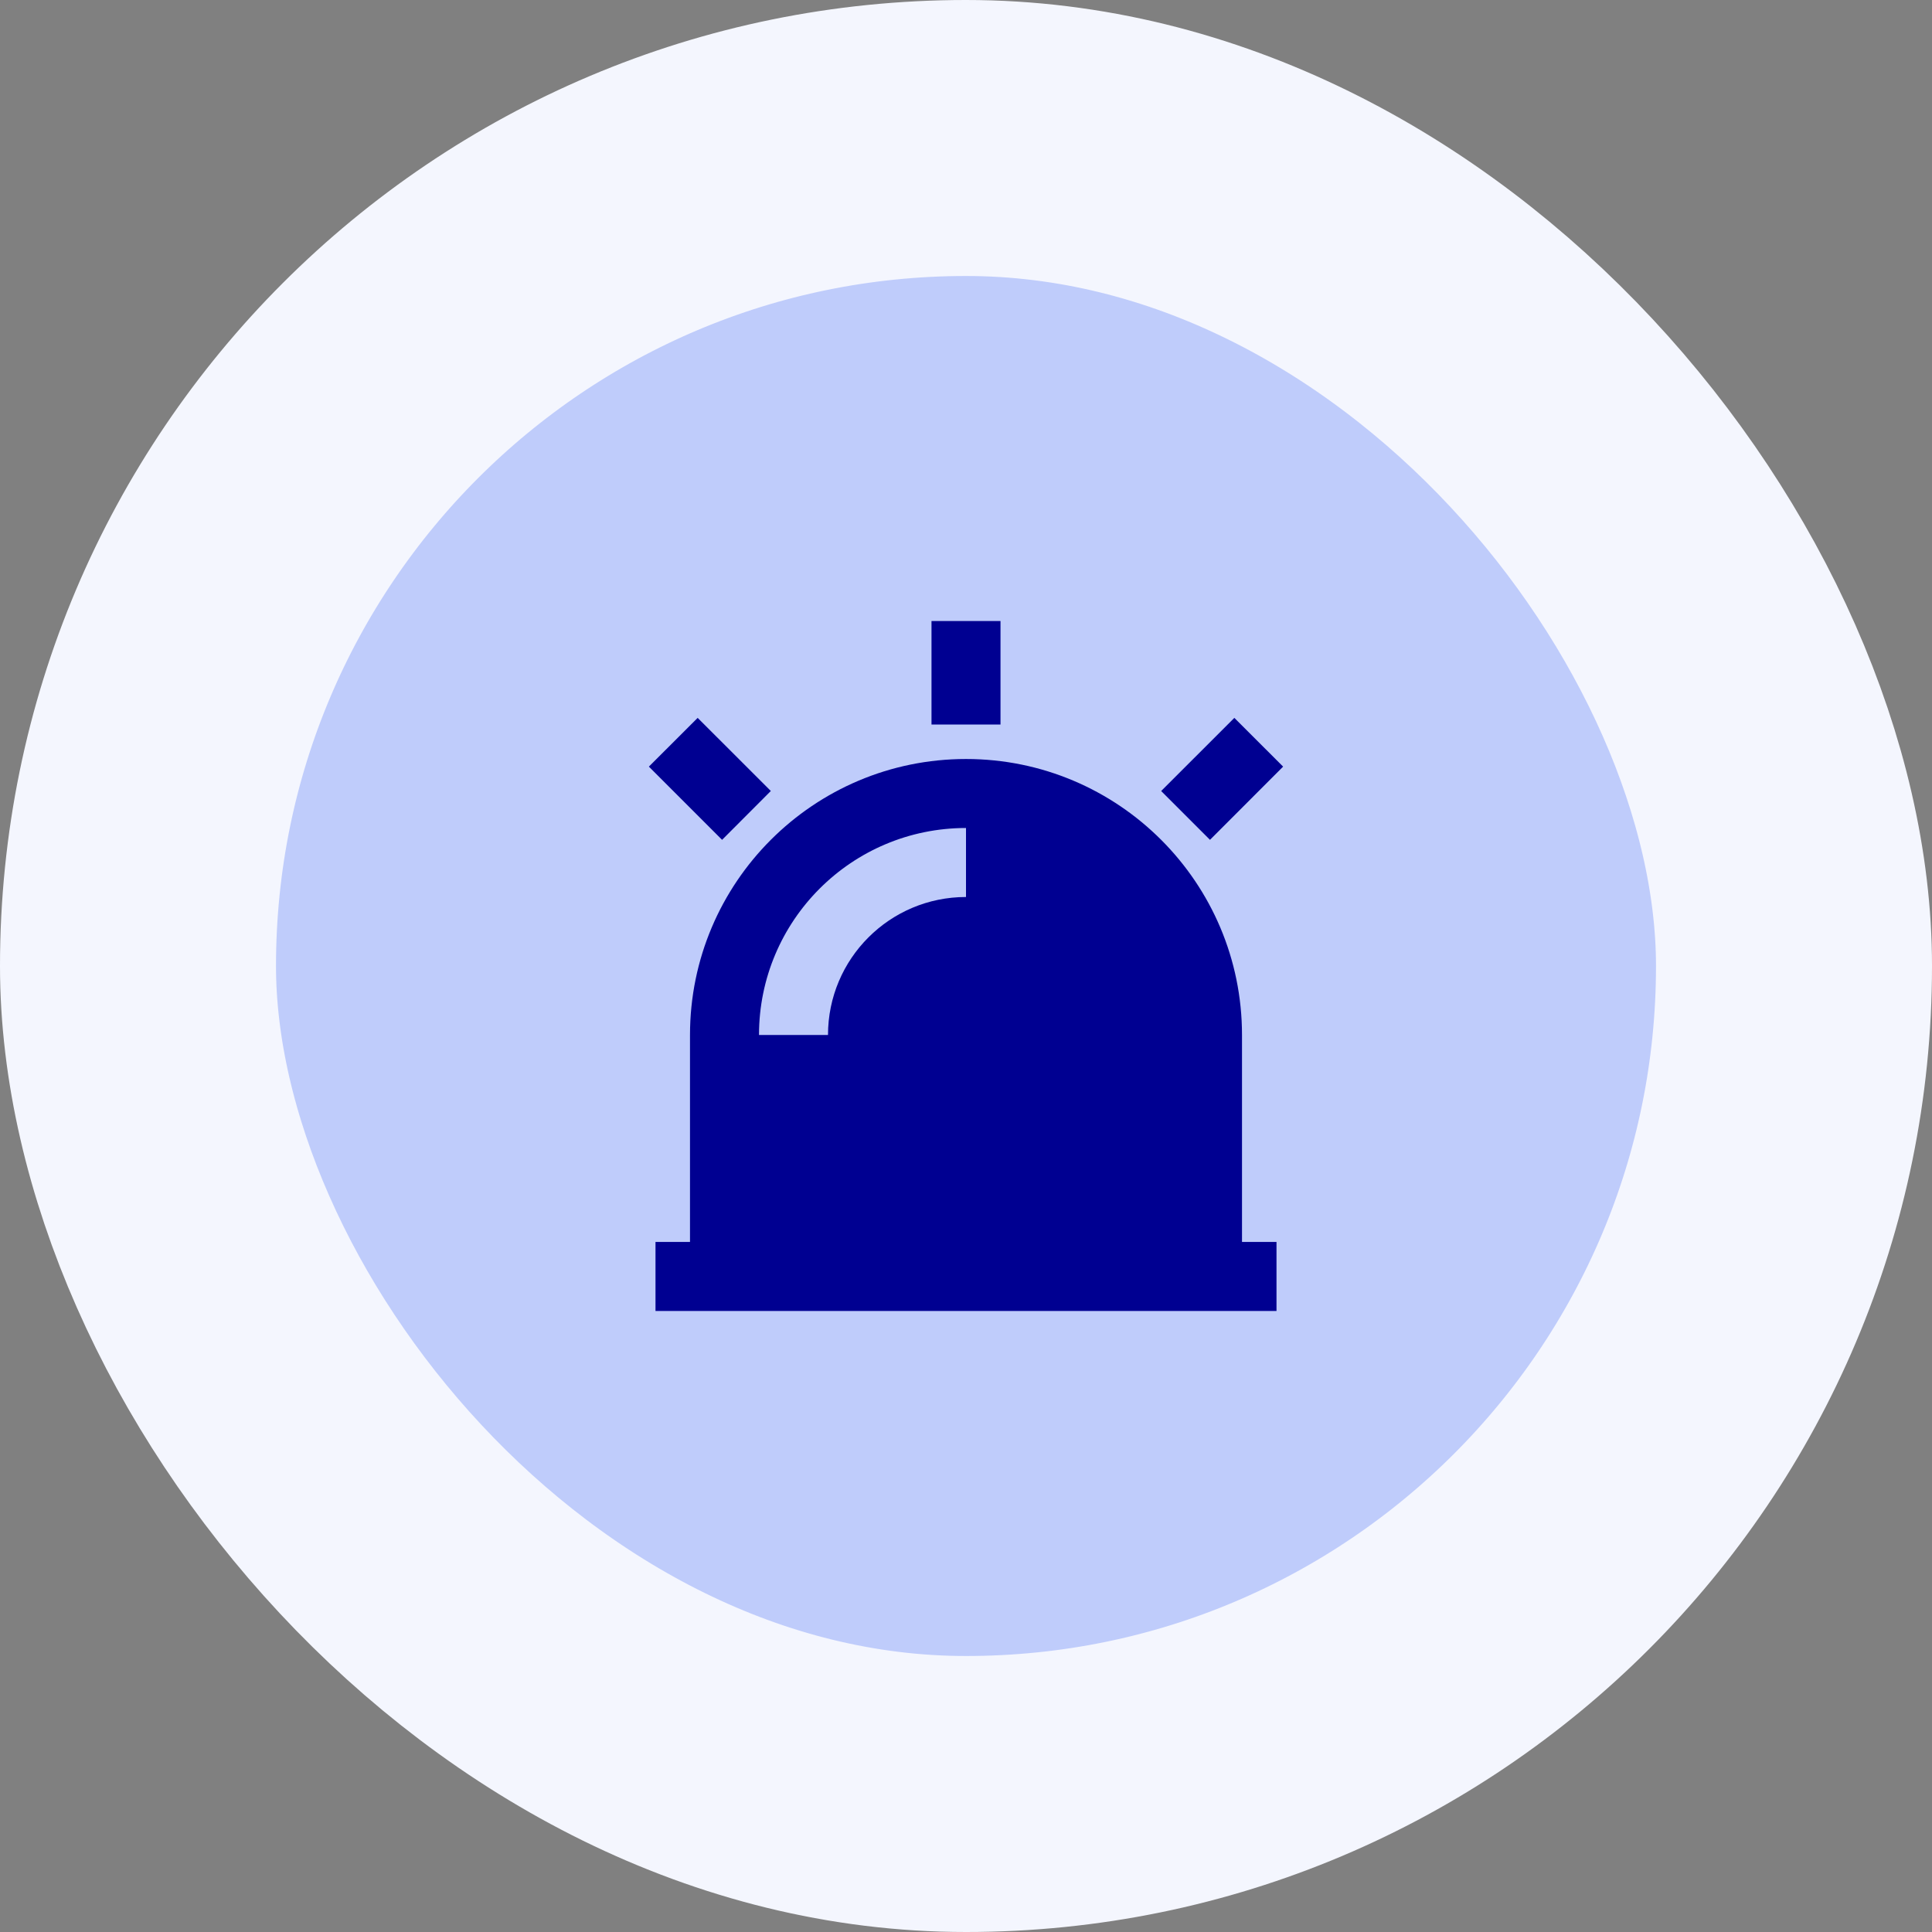
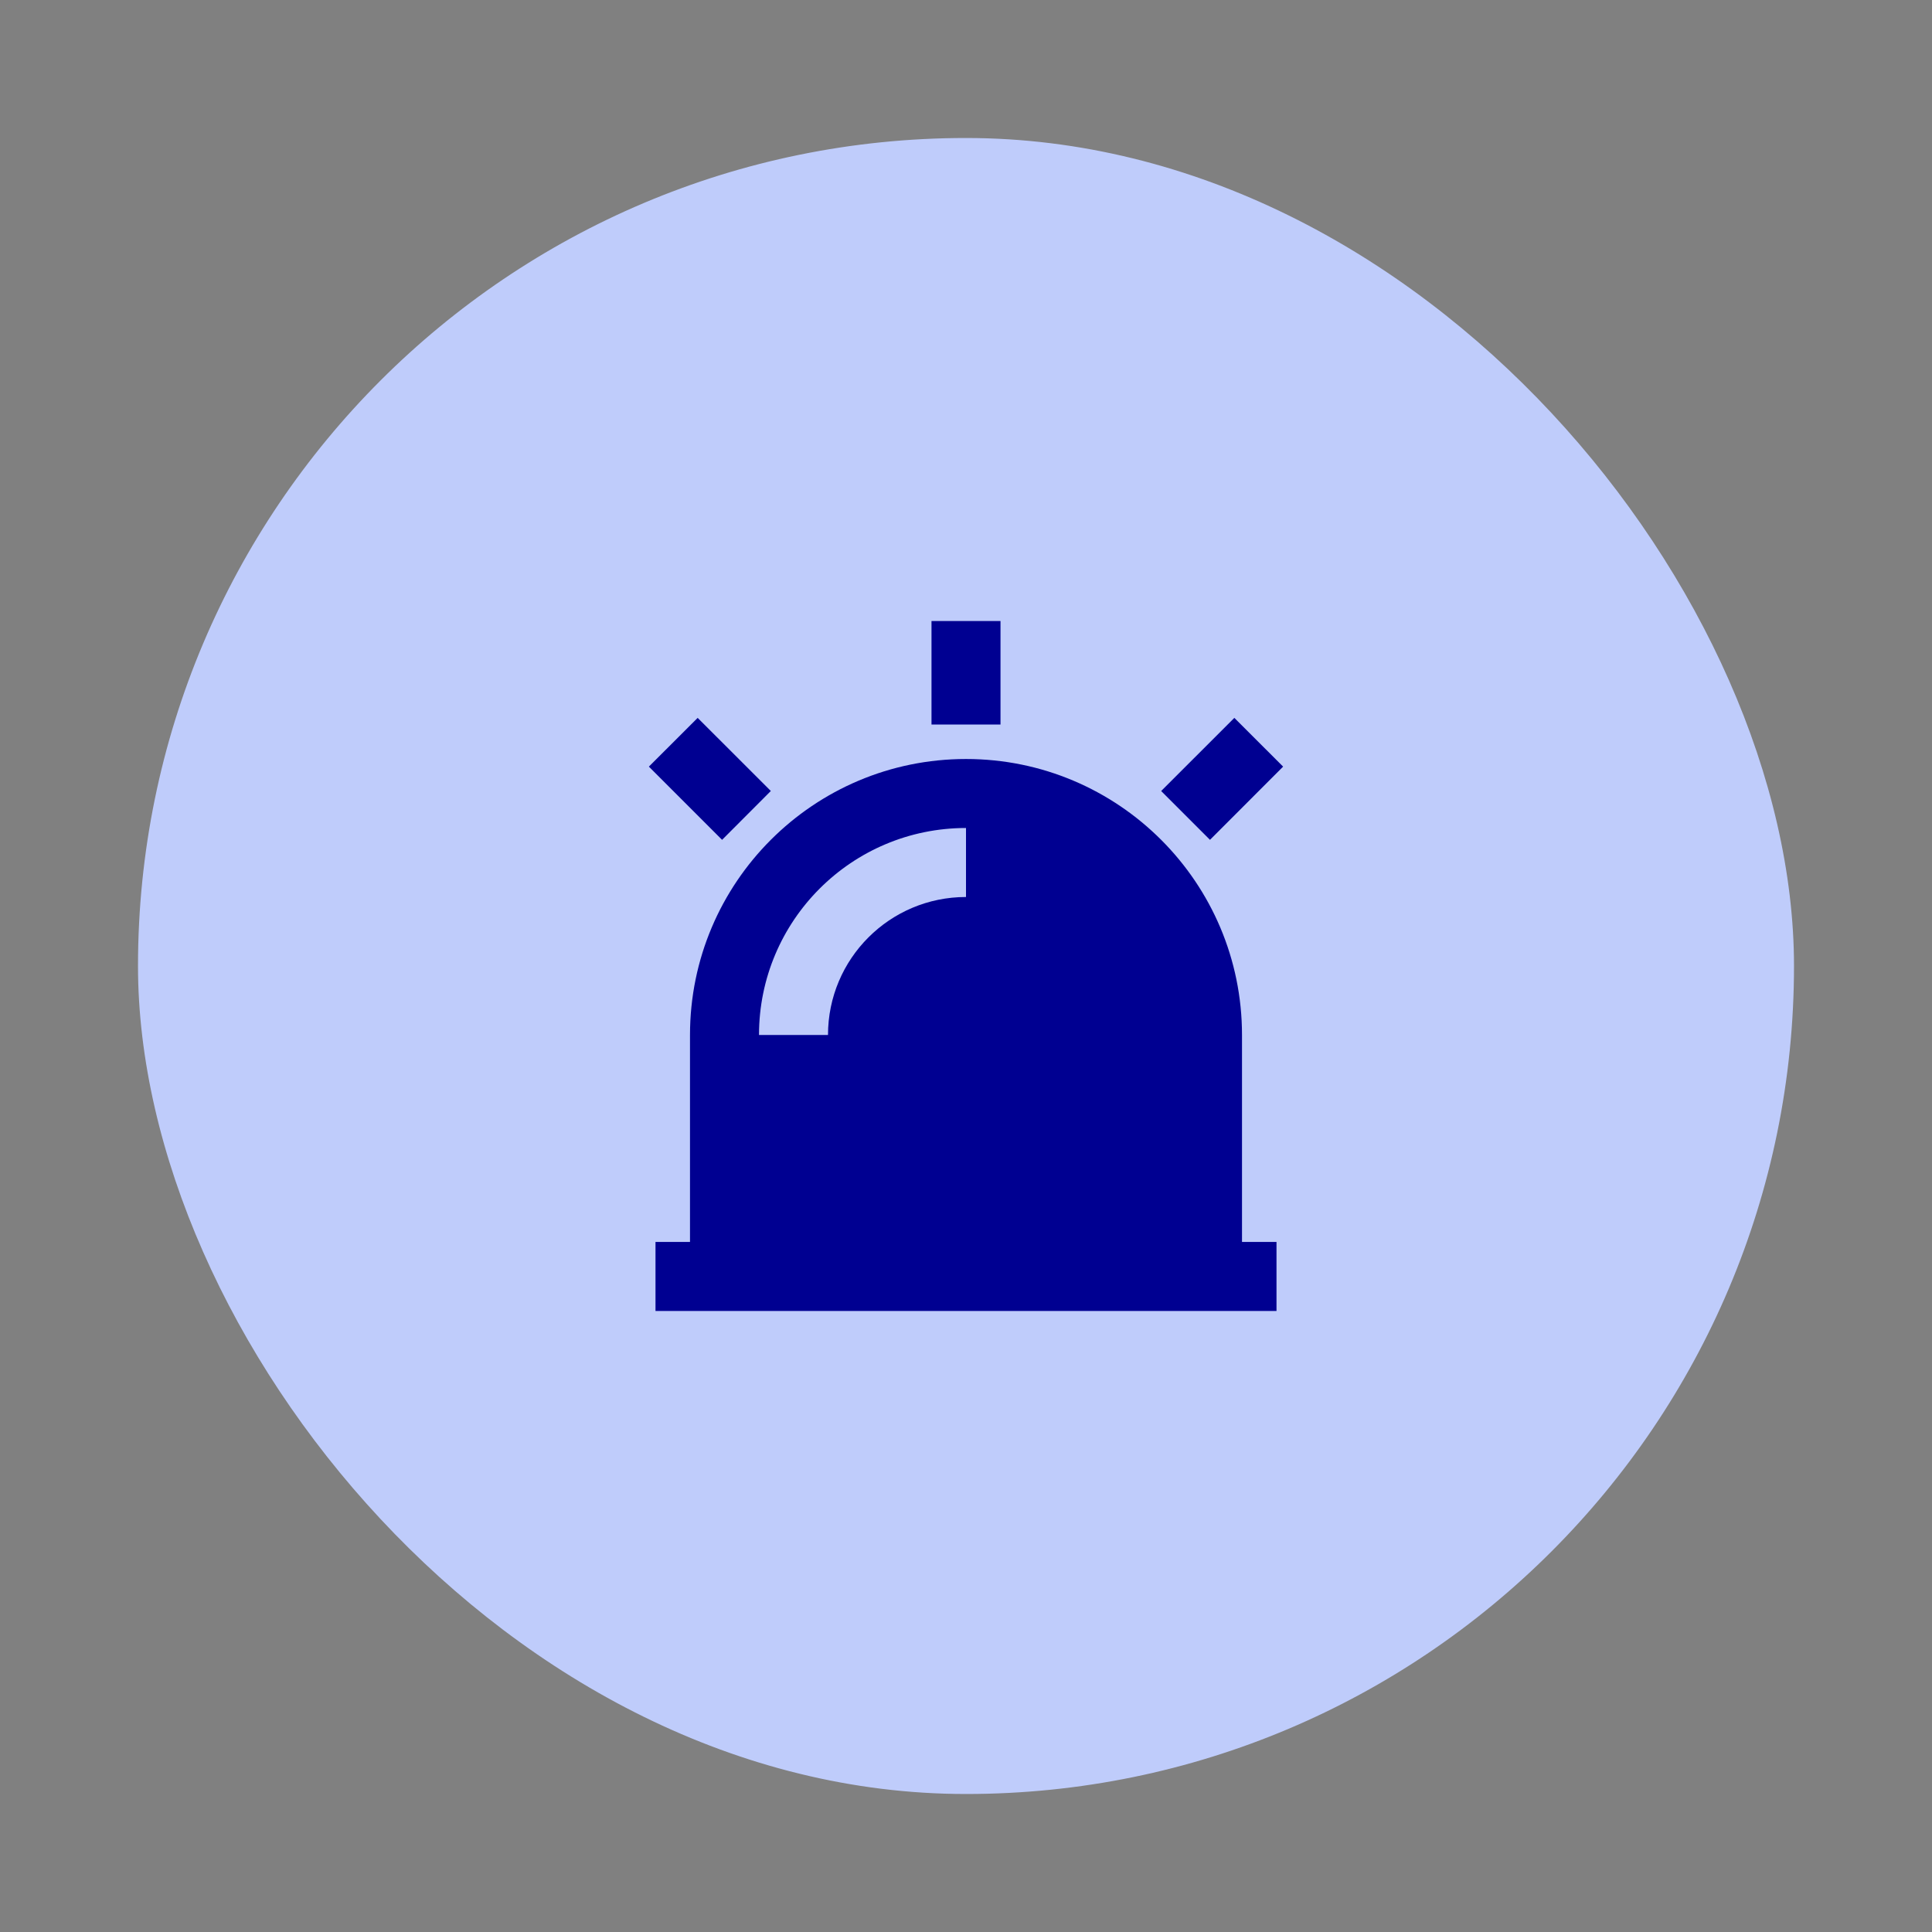
<svg xmlns="http://www.w3.org/2000/svg" width="56" height="56" viewBox="0 0 56 56" fill="none">
  <rect x="0" y="0" width="56" height="56" fill="#808080" stroke="none" />
  <rect x="4" y="4" width="48" height="48" rx="24" fill="#BFCCFB" />
-   <rect x="4" y="4" width="48" height="48" rx="24" stroke="#F4F6FE" stroke-width="8" />
  <path fill-rule="evenodd" clip-rule="evenodd" d="M28 22C32.418 22 36 25.581 36 30V35.999H37V37.999H19V35.999H20V30C20 25.581 23.582 22 28 22ZM28 24C24.686 24 22 26.686 22 30H24C24 27.79 25.791 26 28 26V24ZM20.222 20.808L22.343 22.927L20.93 24.343L18.808 22.221L20.222 20.808ZM35.778 20.808L37.192 22.221L35.072 24.343L33.657 22.928L35.778 20.808ZM29 18V21H27V18H29Z" fill="#000091" />
</svg>